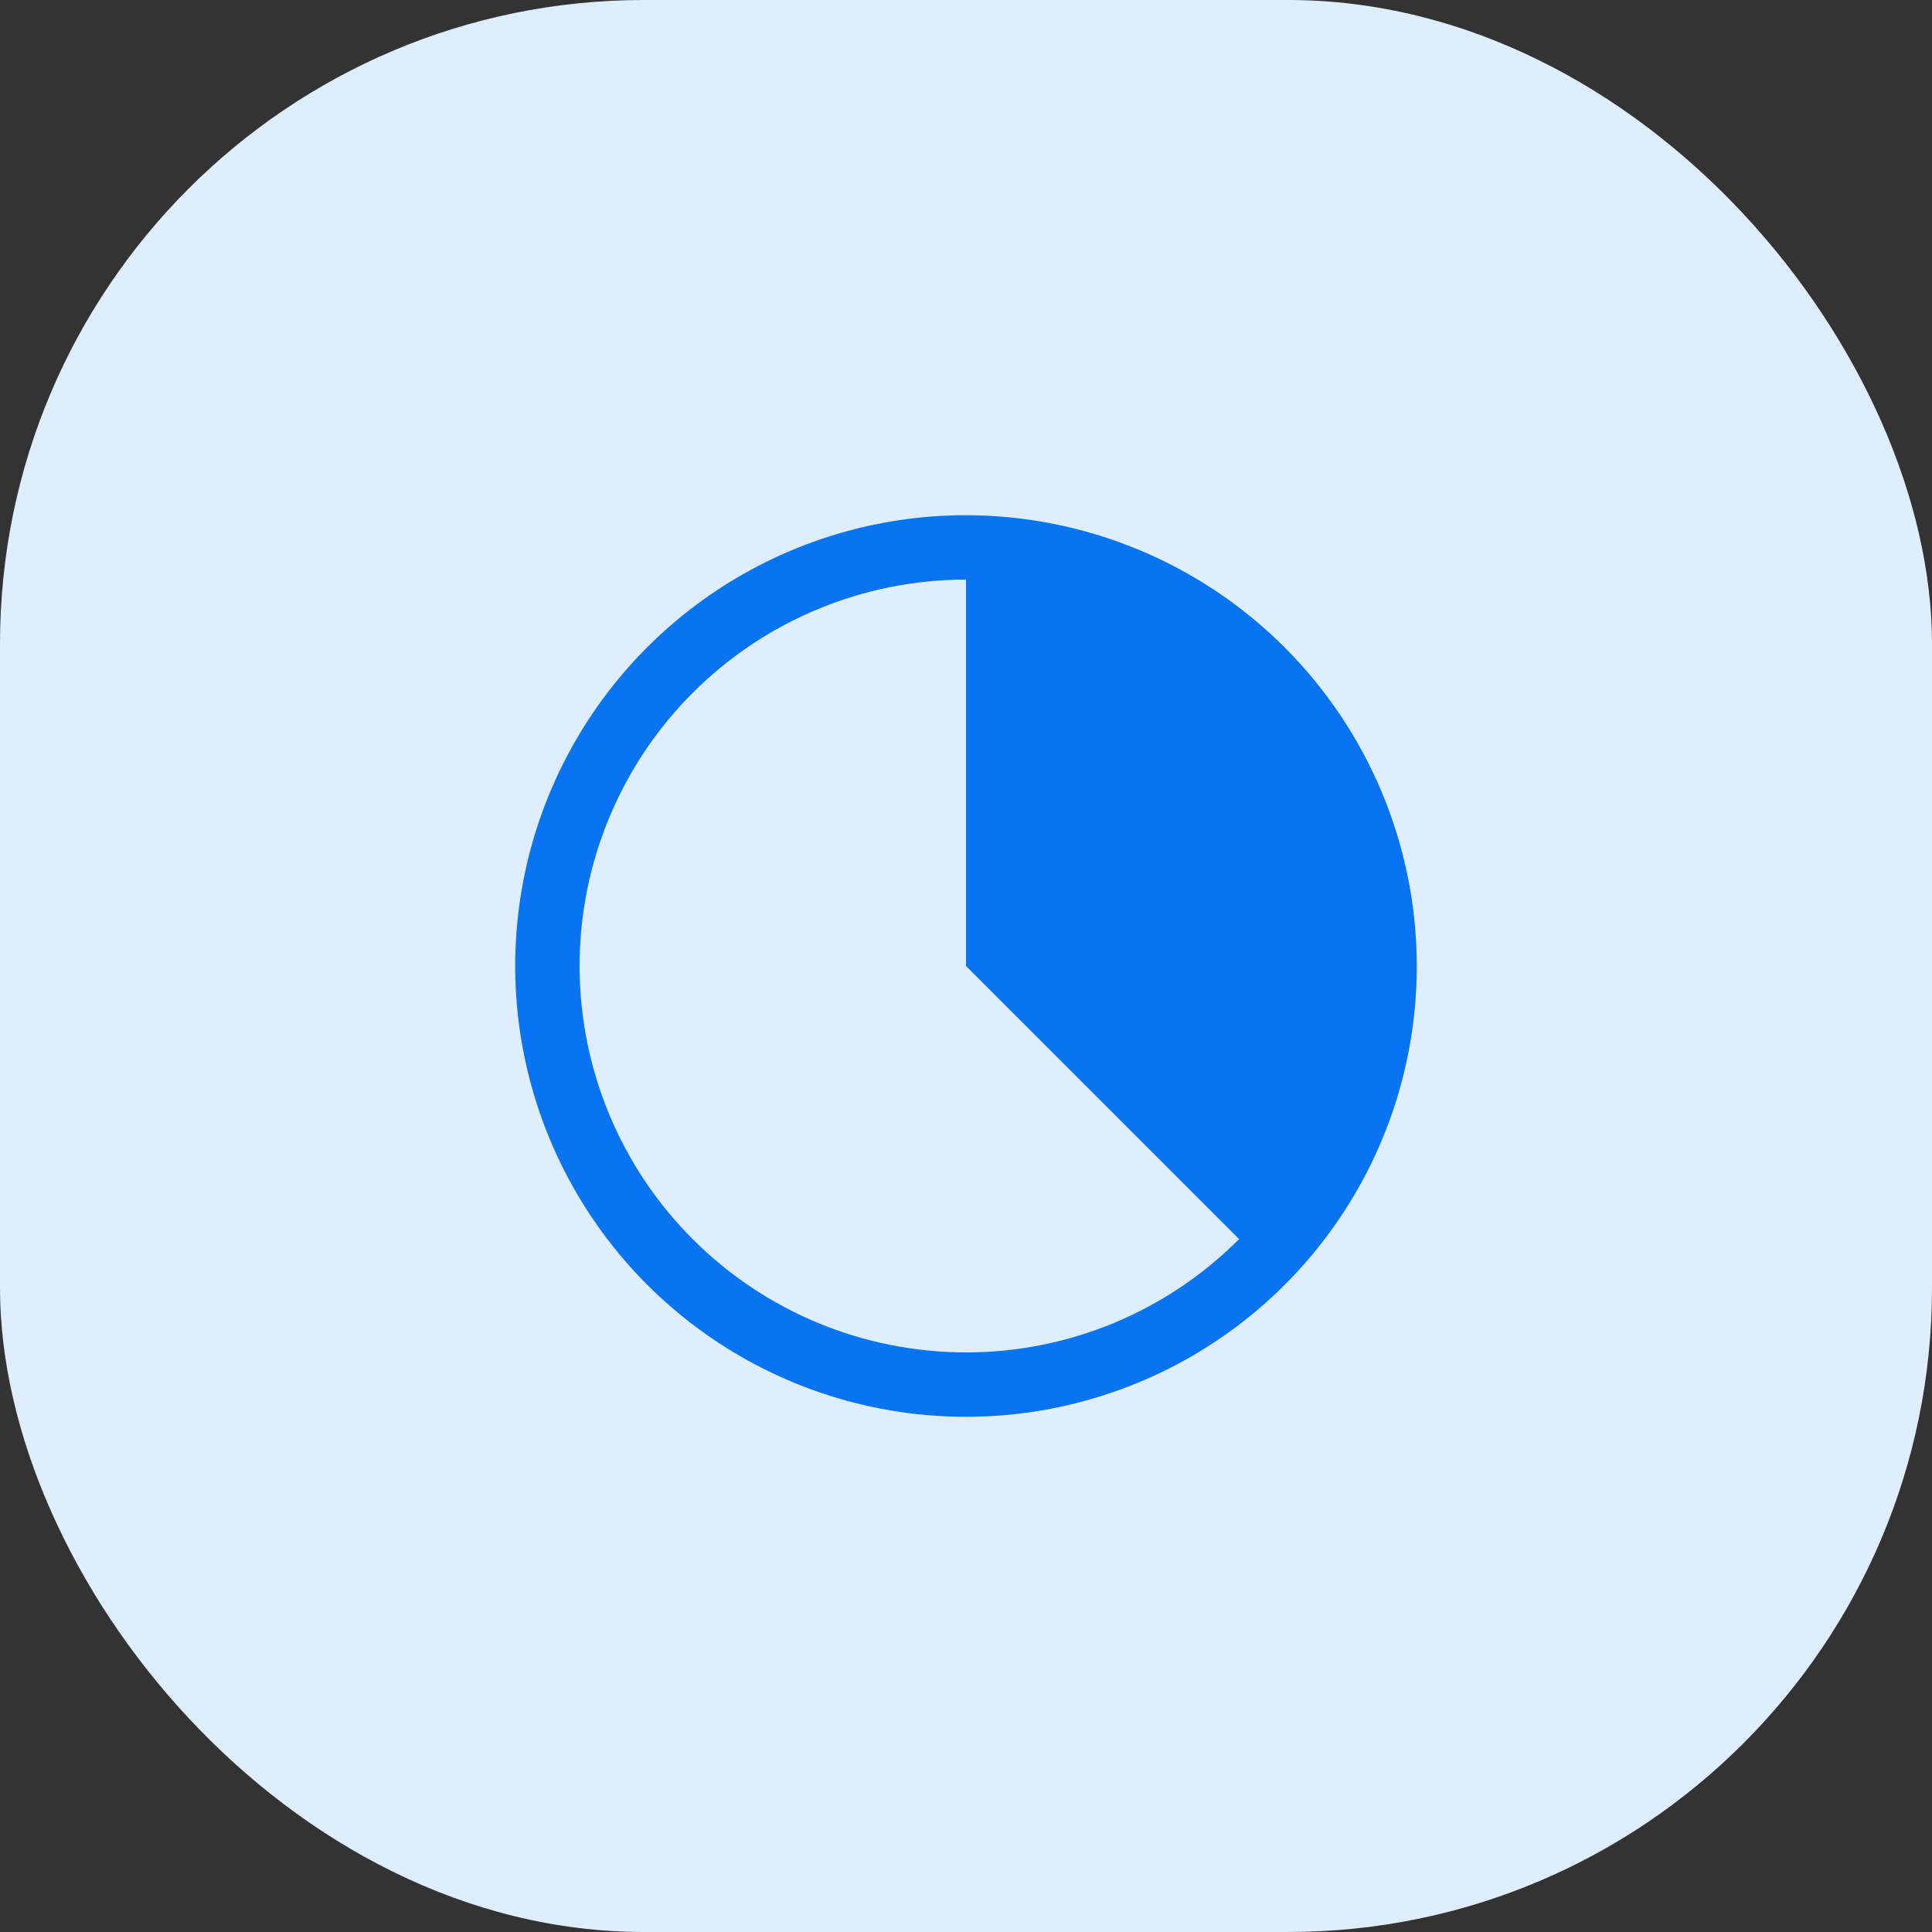
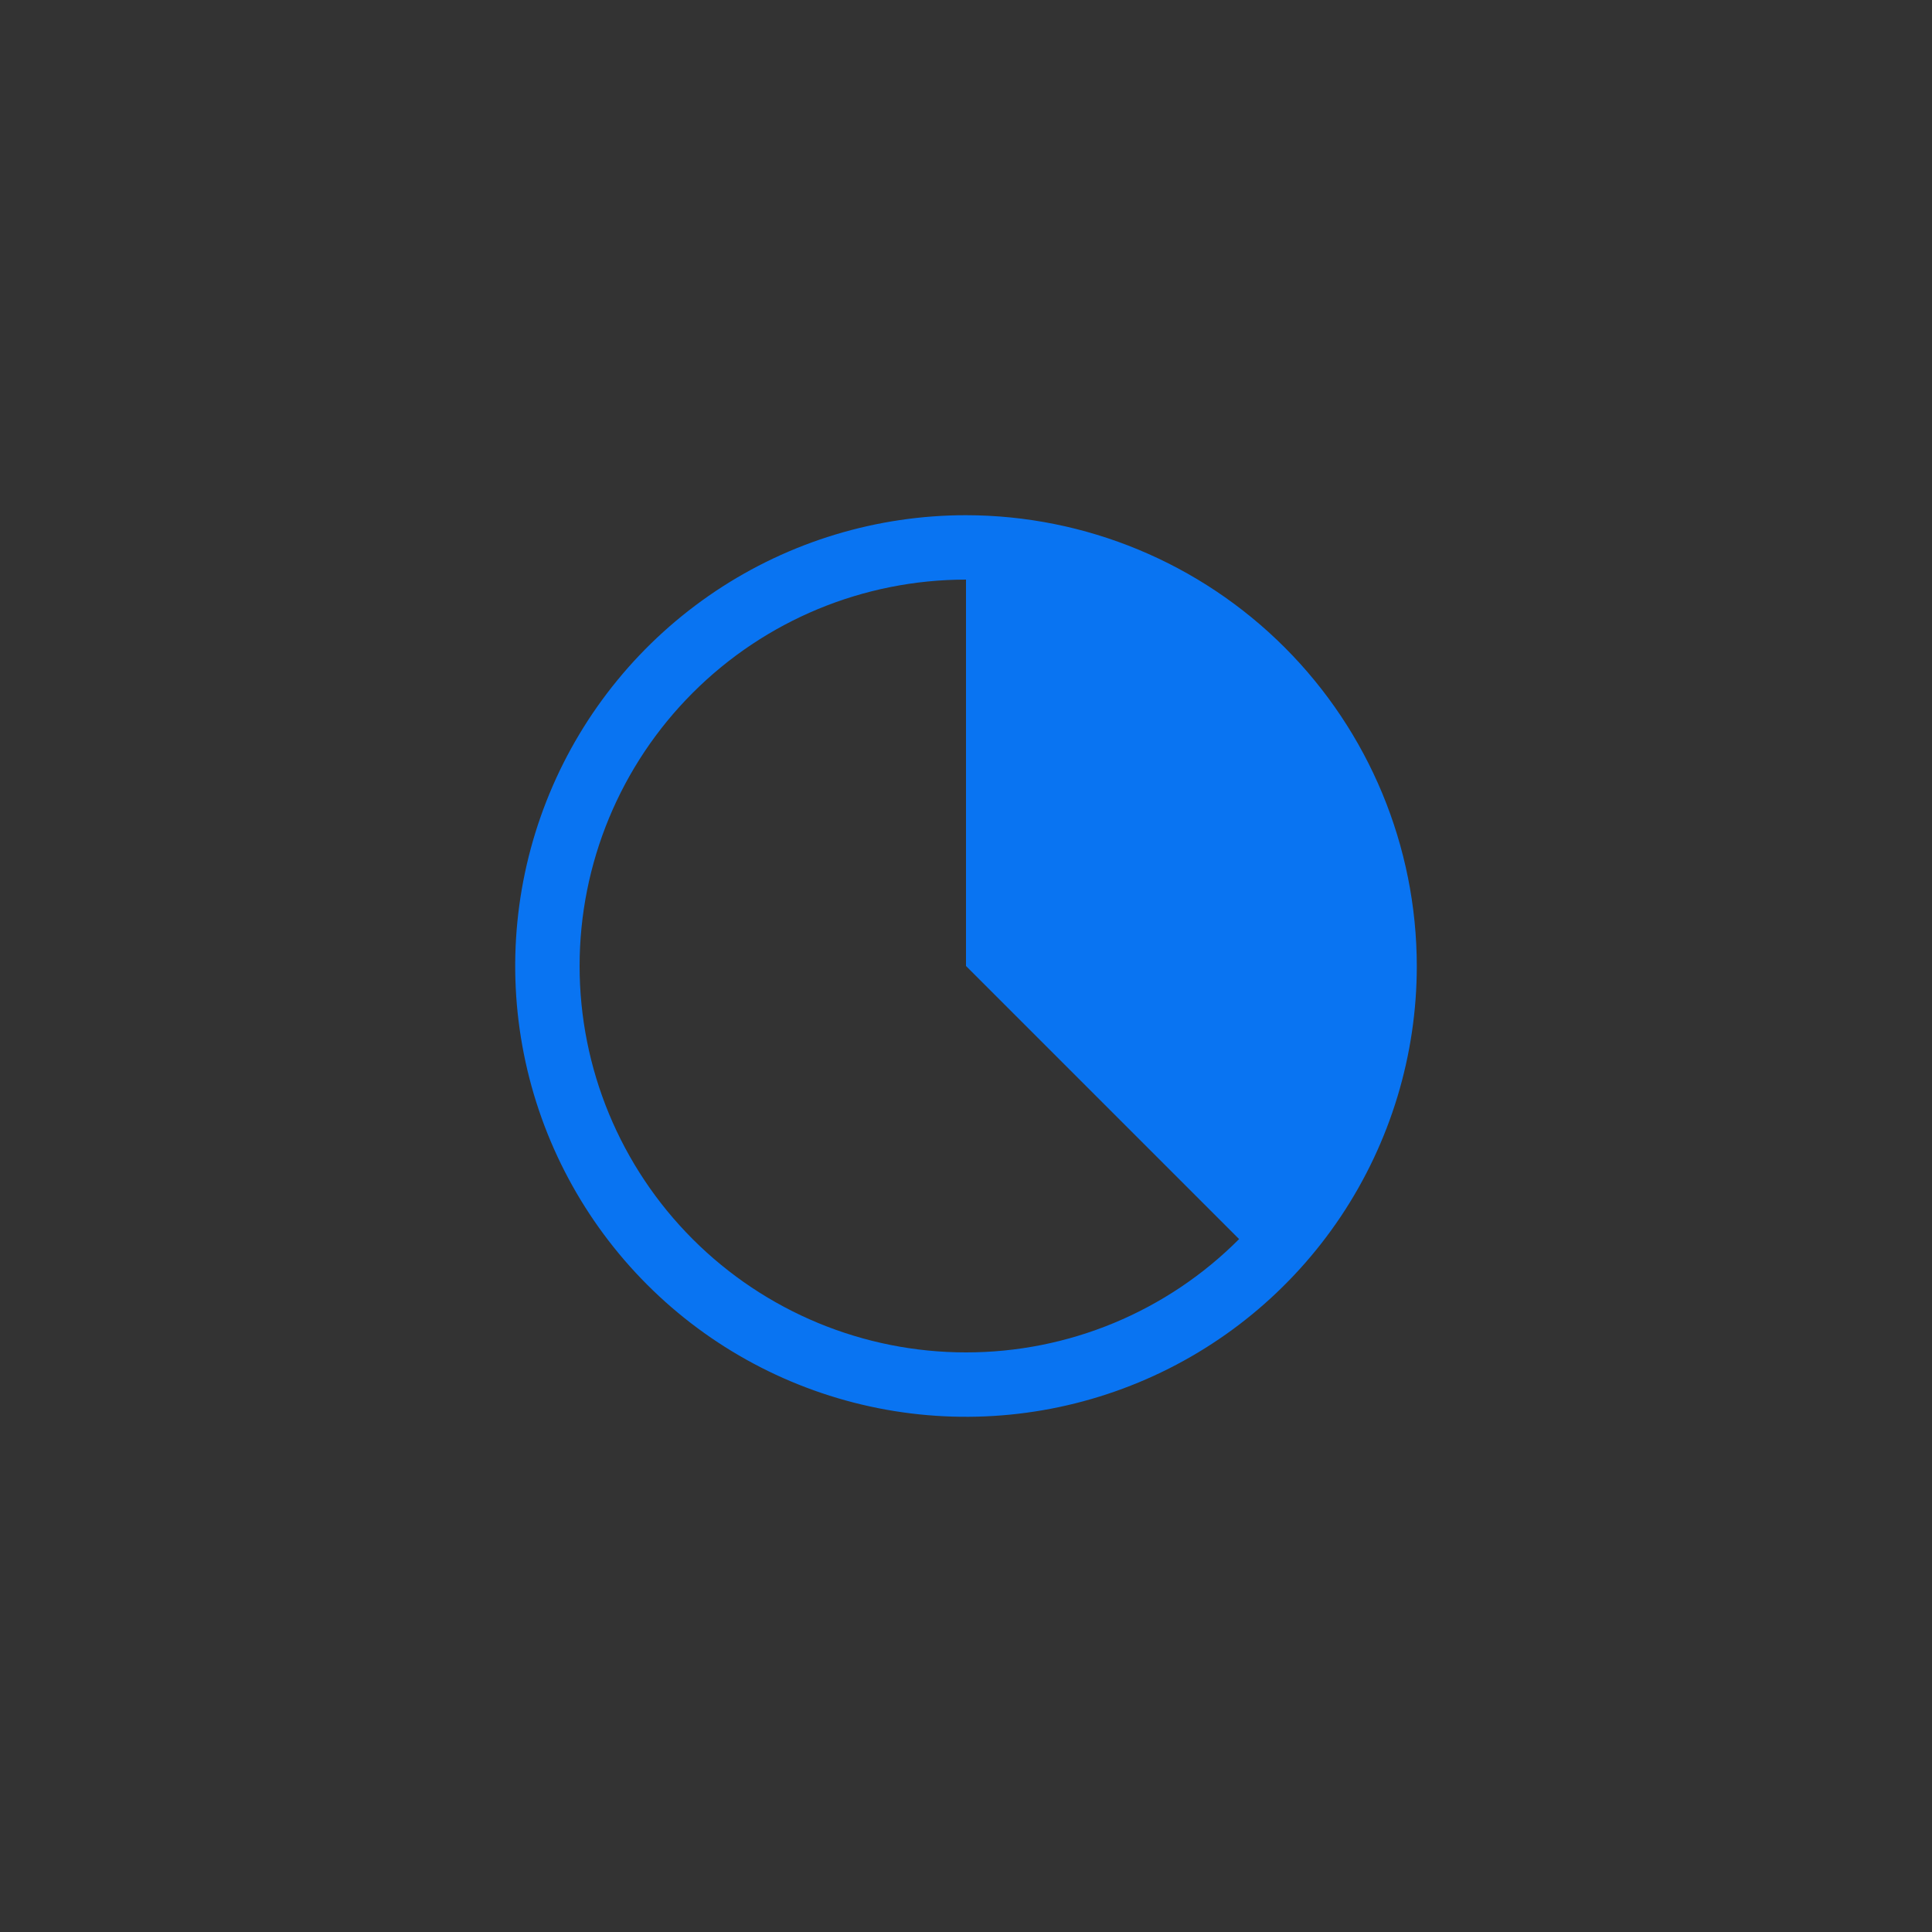
<svg xmlns="http://www.w3.org/2000/svg" width="60" height="60" viewBox="0 0 60 60" fill="none">
  <rect x="0" y="0" width="60" height="60" fill="#333333" stroke="none" />
-   <rect width="60" height="60" rx="20" fill="#DFEEFF" />
  <g clip-path="url(#clip0_2649_21962)">
    <path d="M30 16C27.231 16 24.524 16.821 22.222 18.359C19.92 19.898 18.125 22.084 17.066 24.642C16.006 27.201 15.729 30.015 16.269 32.731C16.809 35.447 18.143 37.942 20.101 39.9C22.058 41.857 24.553 43.191 27.269 43.731C29.985 44.271 32.799 43.994 35.358 42.934C37.916 41.875 40.102 40.08 41.641 37.778C43.179 35.476 44 32.769 44 30C43.996 26.288 42.52 22.73 39.895 20.105C37.27 17.48 33.712 16.004 30 16ZM30 42C26.817 42 23.765 40.736 21.515 38.485C19.264 36.235 18 33.183 18 30C18 26.817 19.264 23.765 21.515 21.515C23.765 19.264 26.817 18 30 18V30L38.481 38.481C37.369 39.598 36.047 40.483 34.592 41.087C33.136 41.691 31.576 42.001 30 42Z" fill="#0974F2" />
  </g>
  <defs>
    <clipPath id="clip0_2649_21962">
      <rect width="32" height="32" fill="white" transform="translate(14 14)" />
    </clipPath>
  </defs>
</svg>